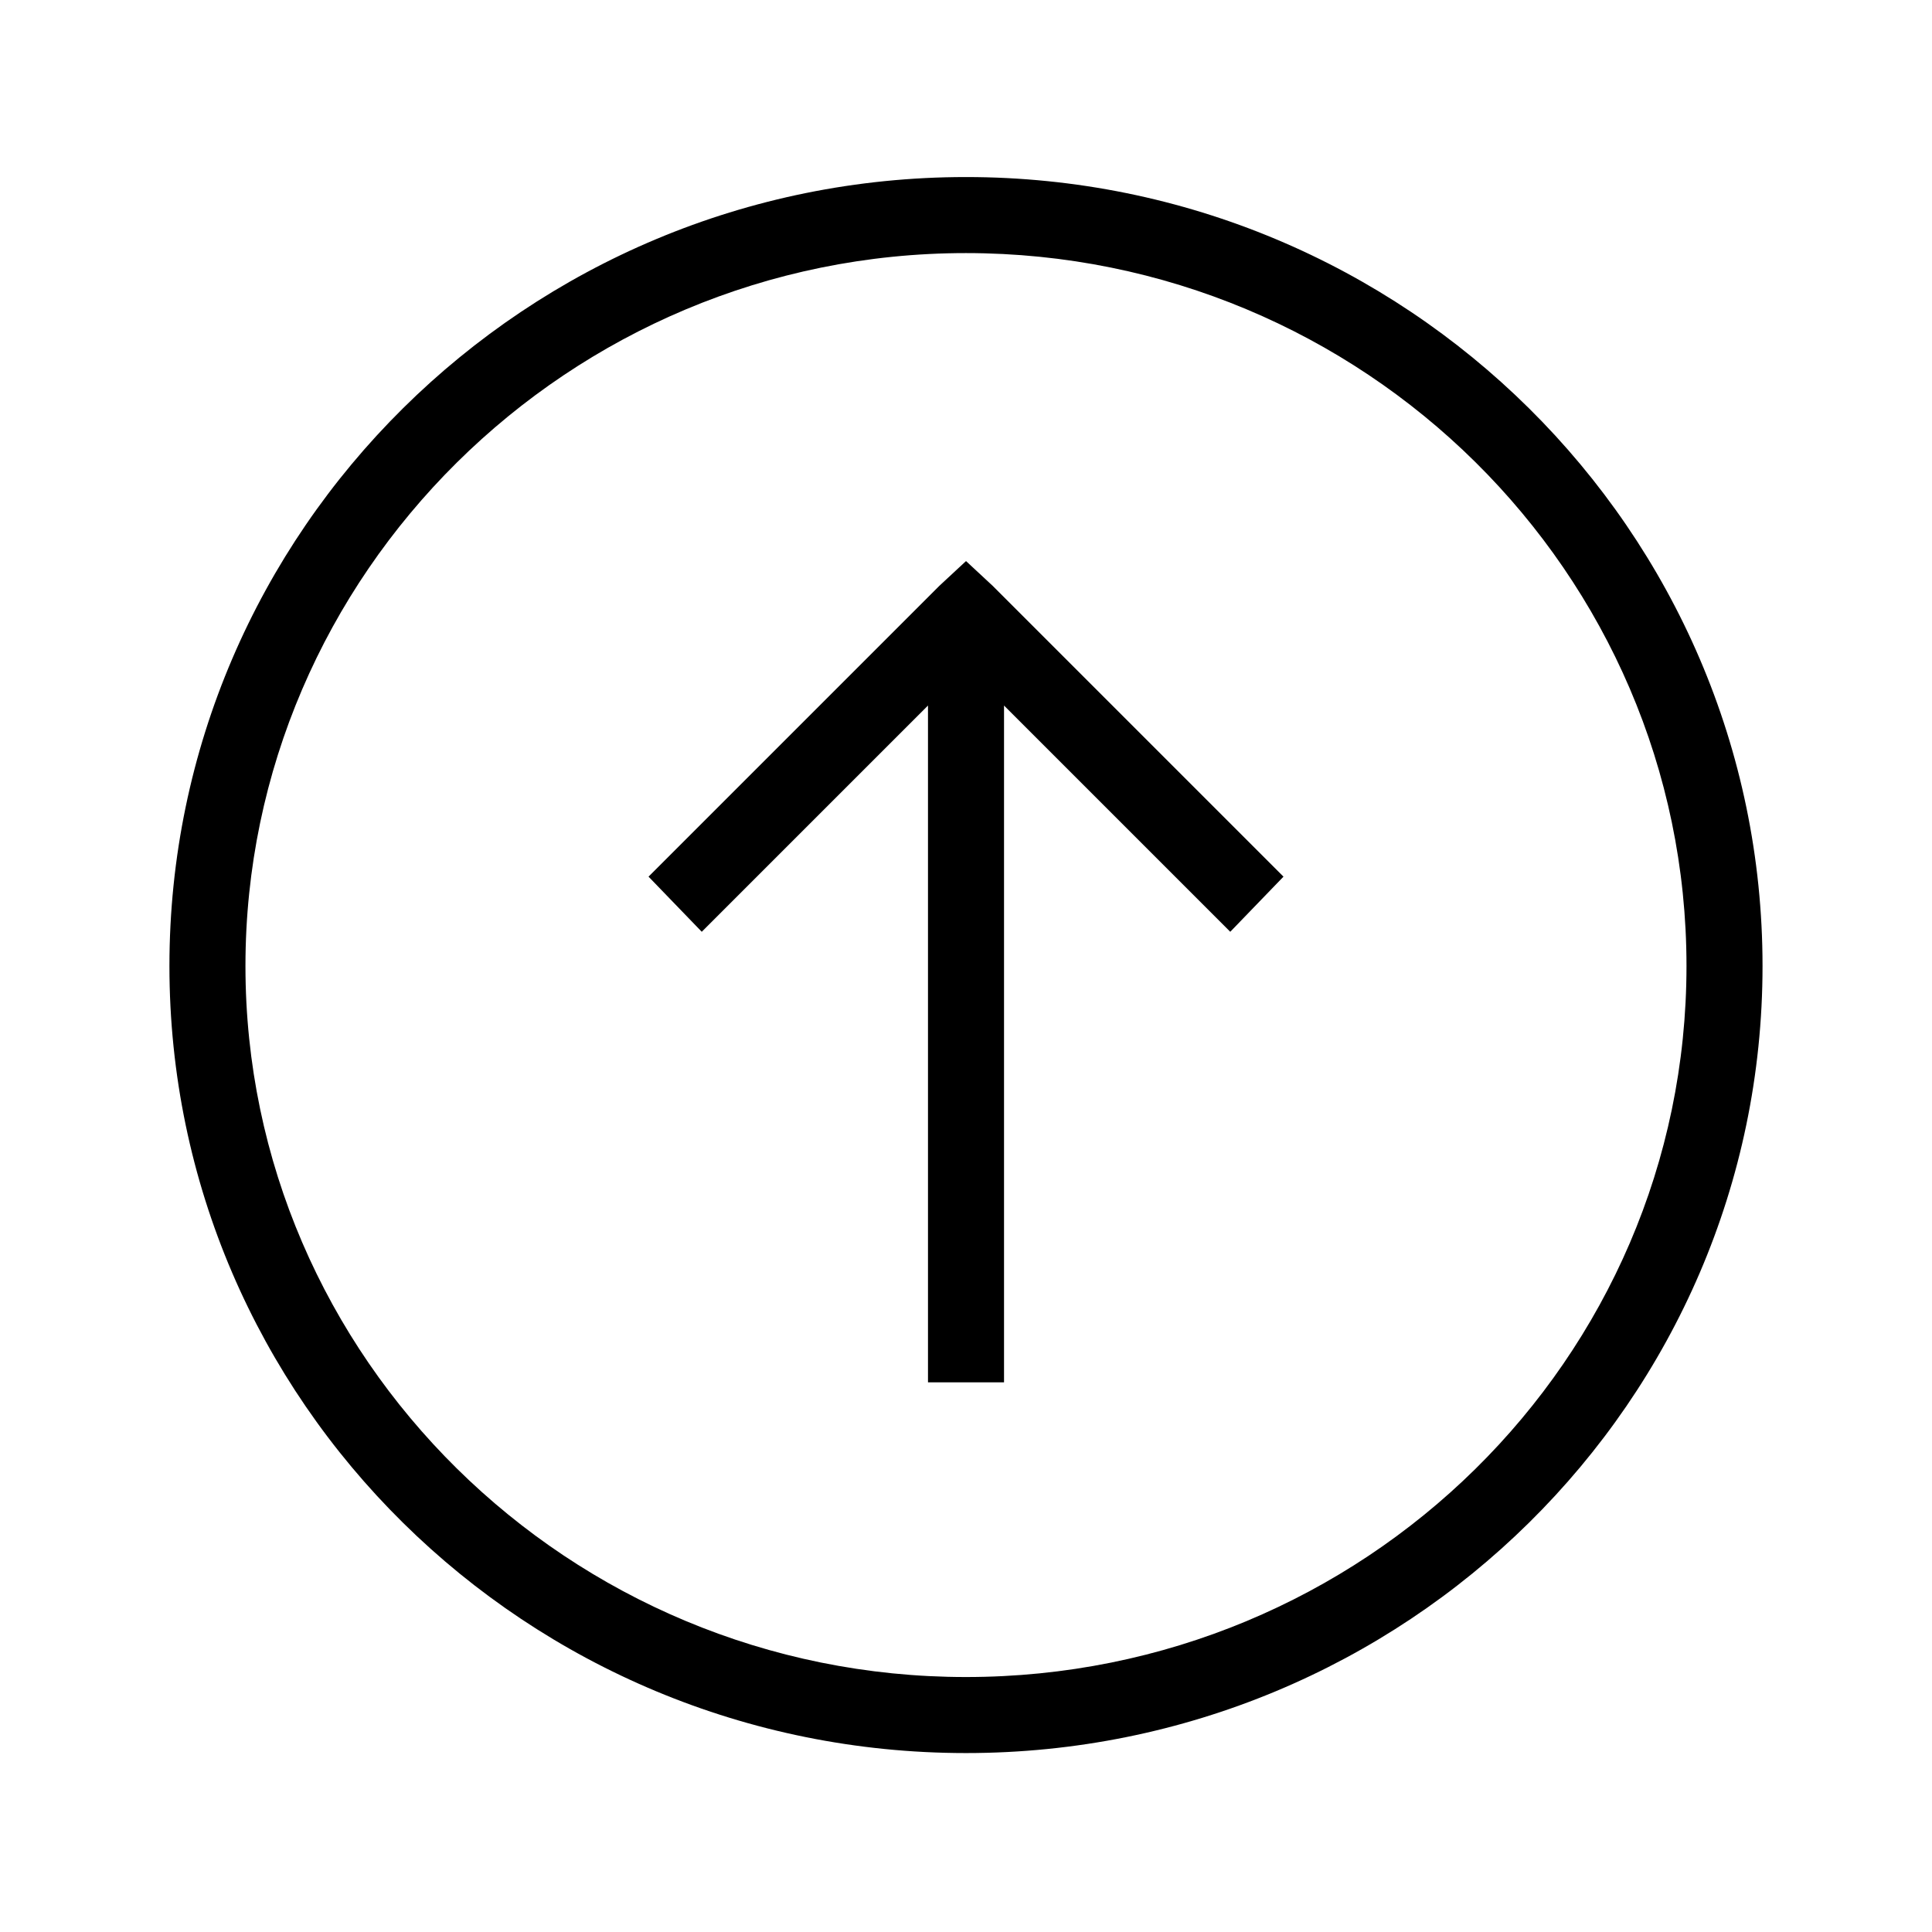
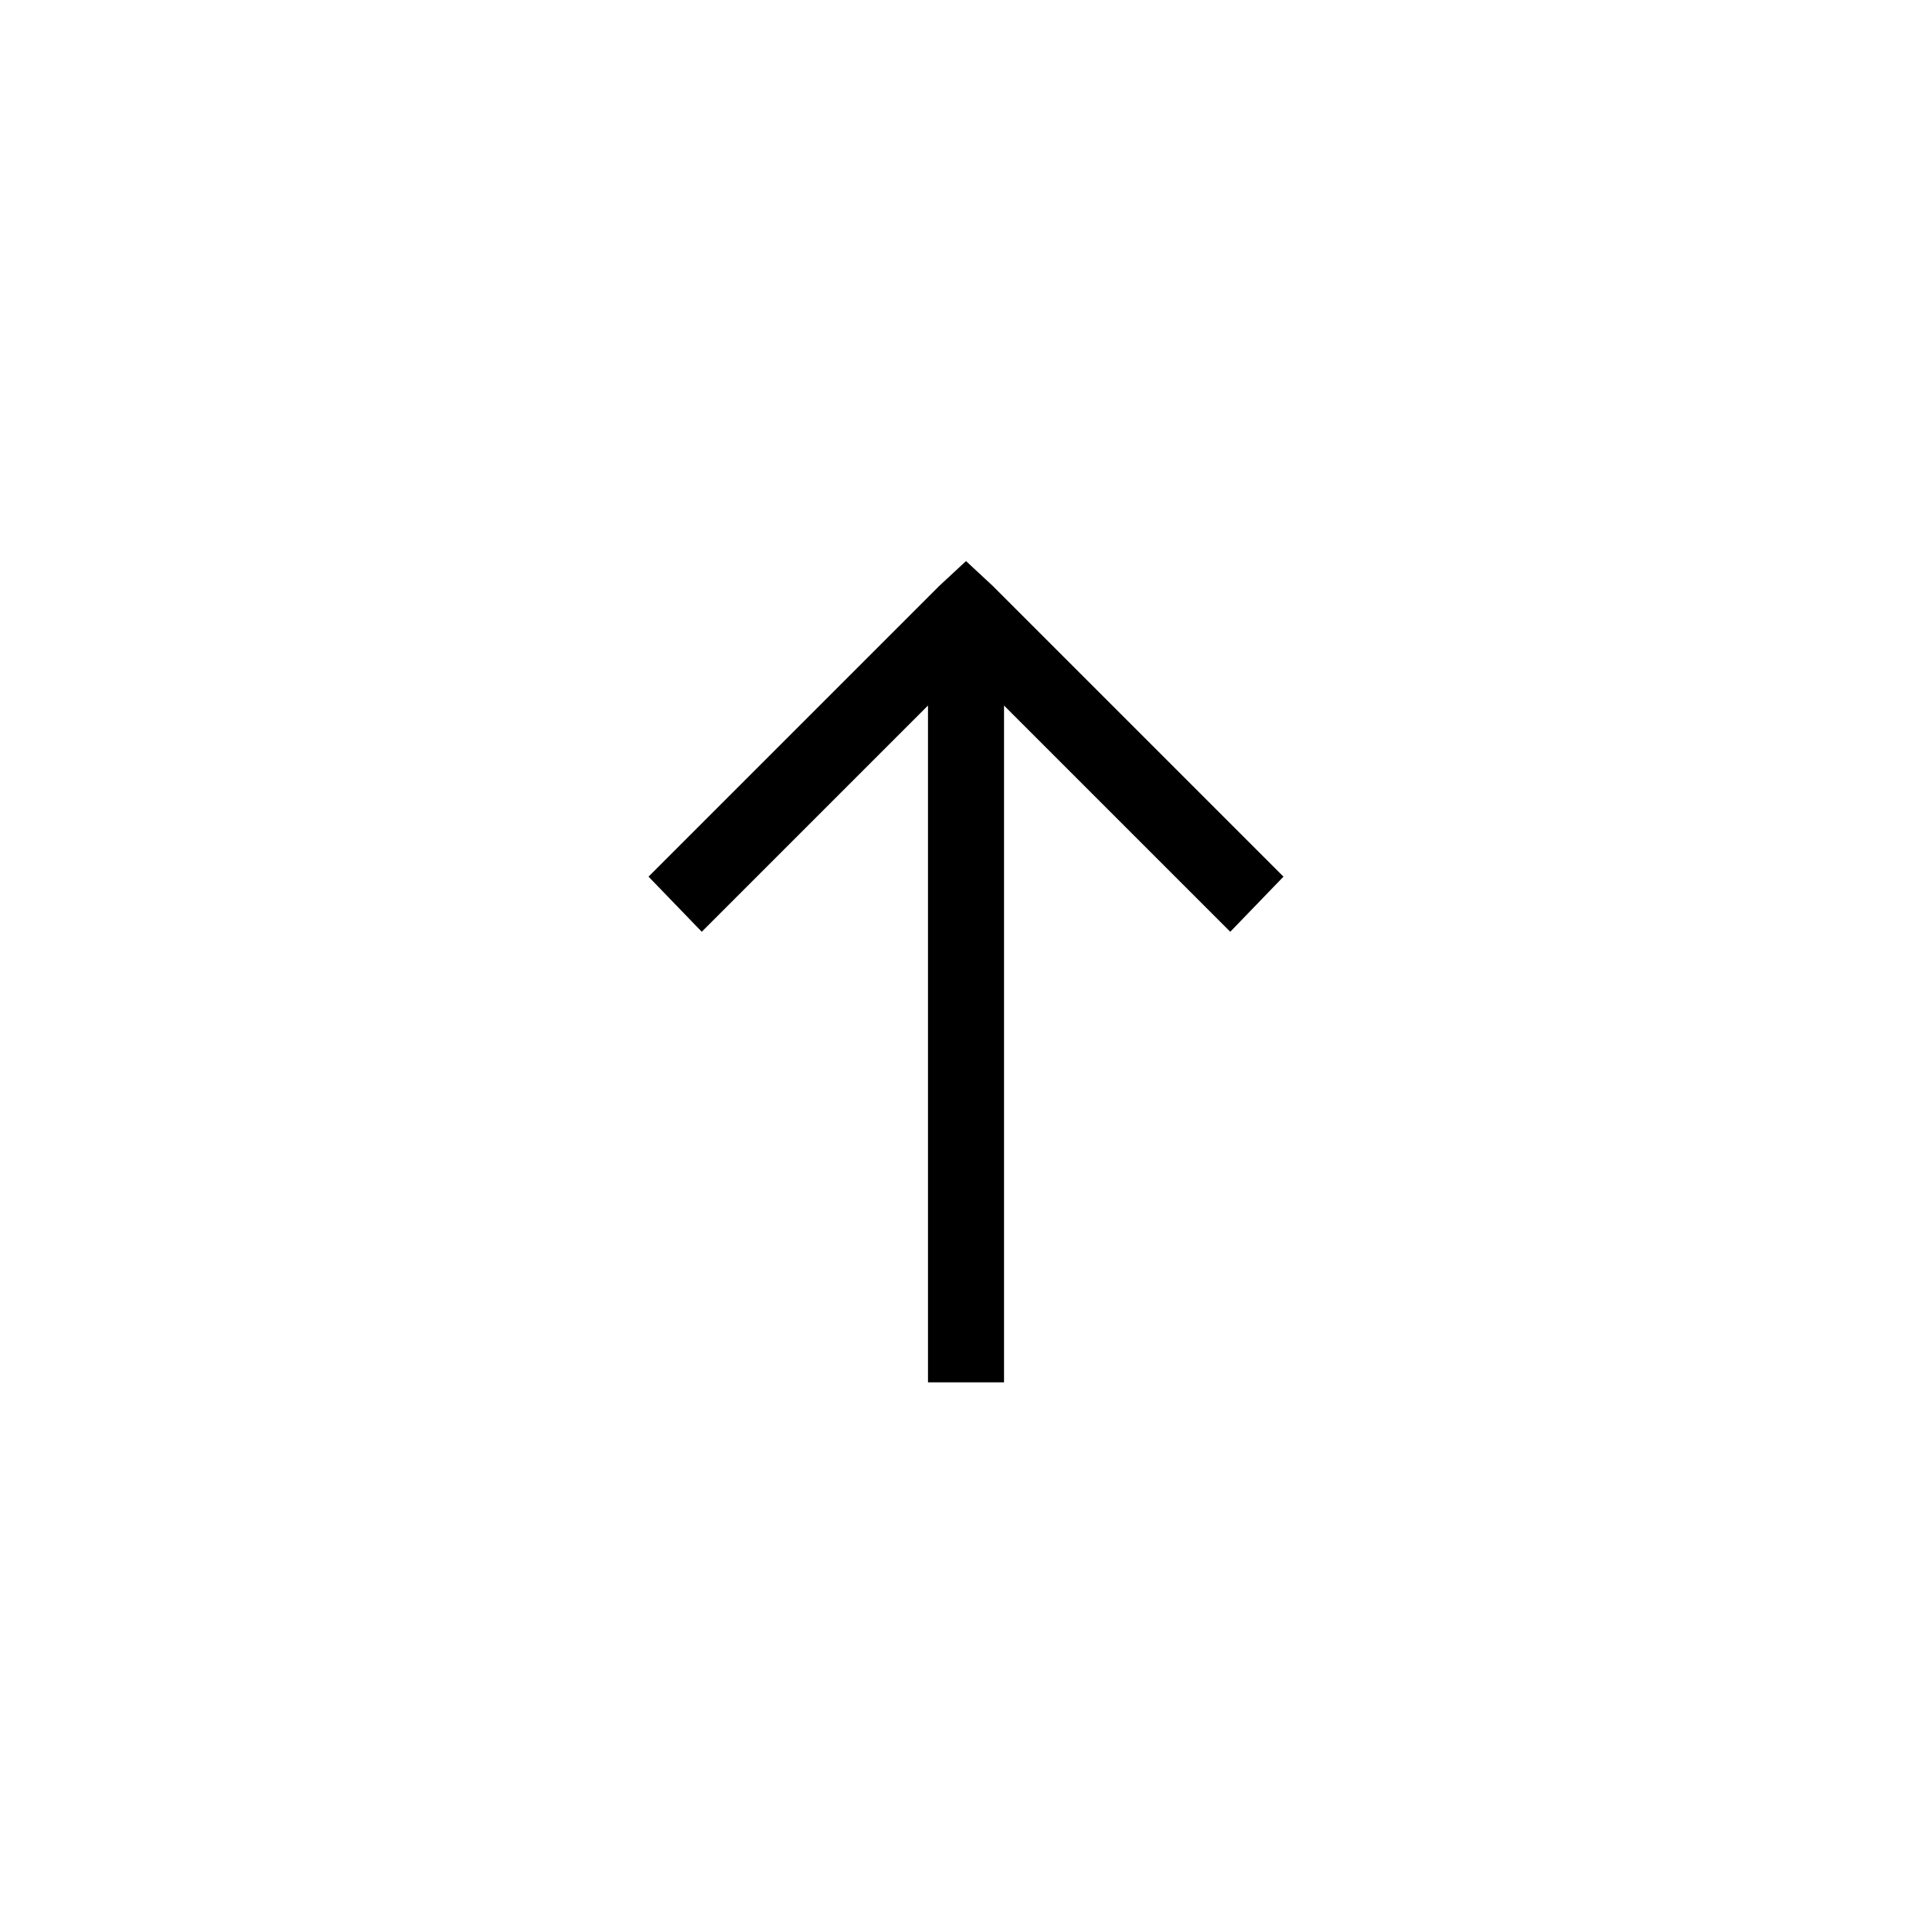
<svg xmlns="http://www.w3.org/2000/svg" fill="#000000" width="800px" height="800px" version="1.1" viewBox="144 144 512 512">
  <g>
    <path d="m392.95 299.24-77.082 77.082 14.105 14.609 59.953-59.953v179.36h20.152v-179.36l59.953 59.953 14.105-14.609-77.082-77.082-7.051-6.551z" />
-     <path d="m611.09 400c0 115.37-94.715 208.58-211.1 208.58-116.38-0.004-211.09-93.207-211.09-208.58 0-115.38 94.715-209.08 211.1-209.08 116.38 0 211.09 93.707 211.09 209.08zm-20.152 0c0-104.29-85.648-188.93-190.95-188.93-105.29 0-190.94 85.145-190.94 188.93s85.648 188.43 190.95 188.43c105.29-0.004 190.94-84.141 190.94-188.43z" />
  </g>
</svg>